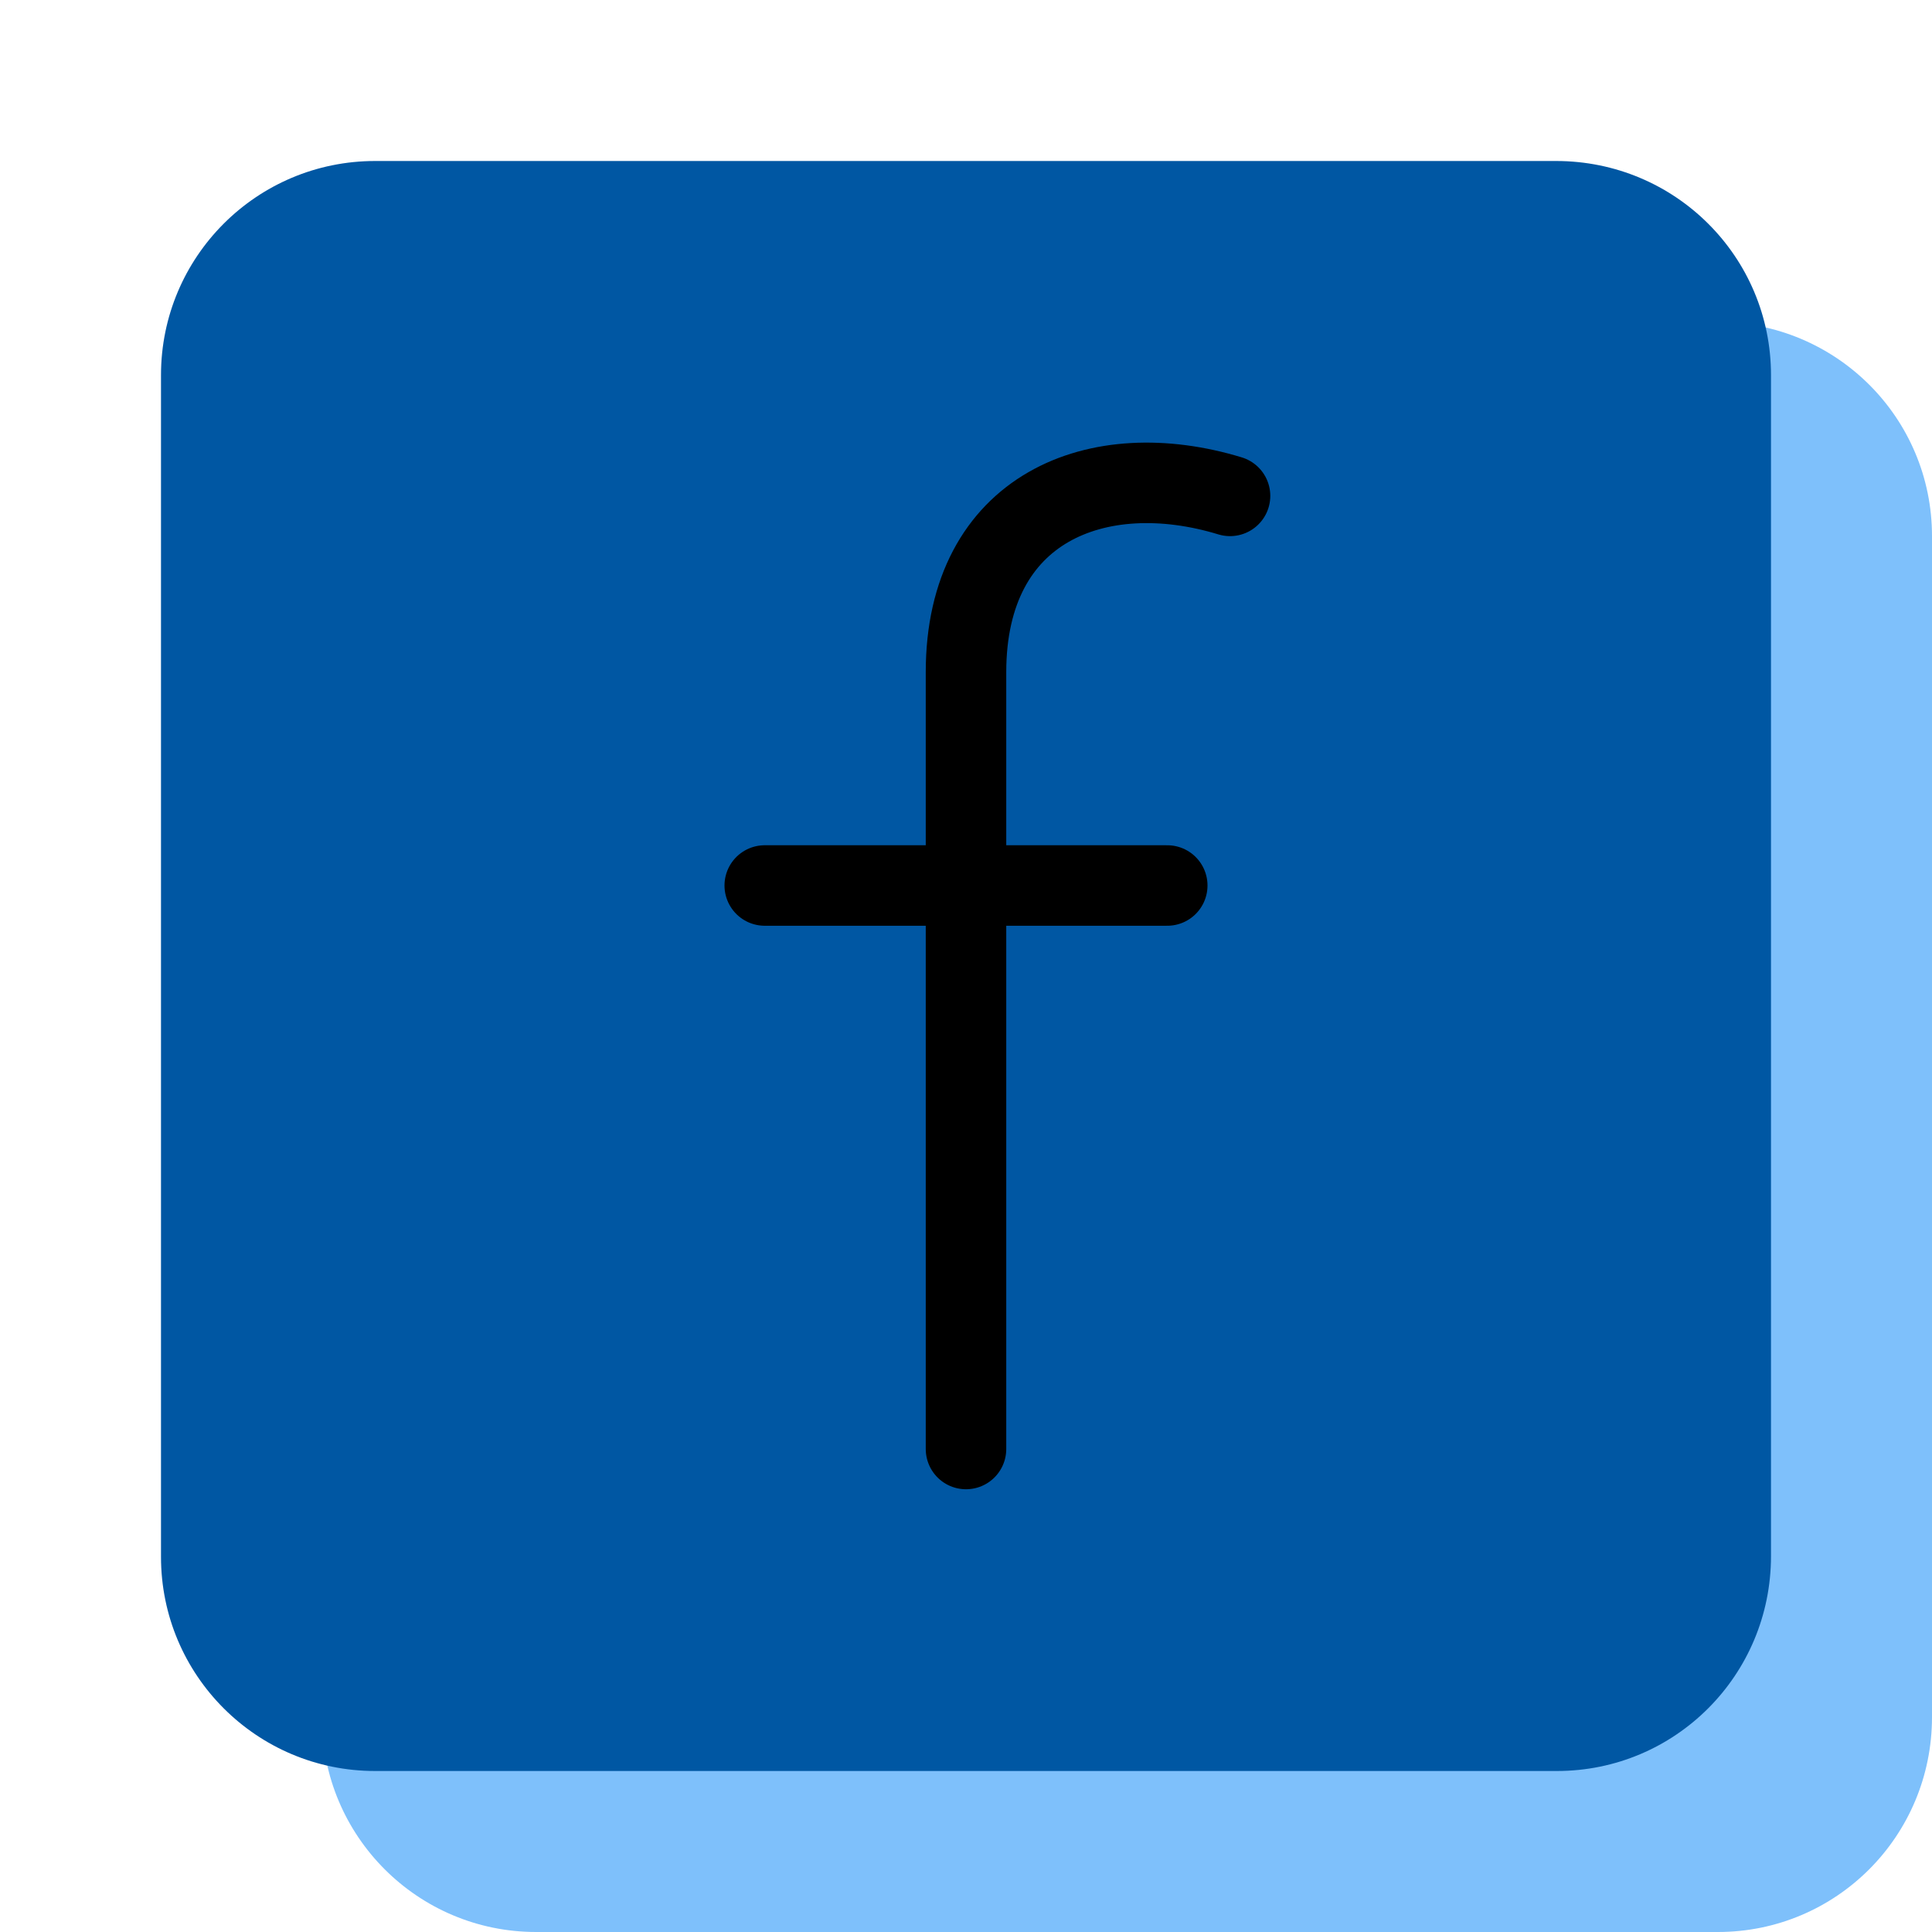
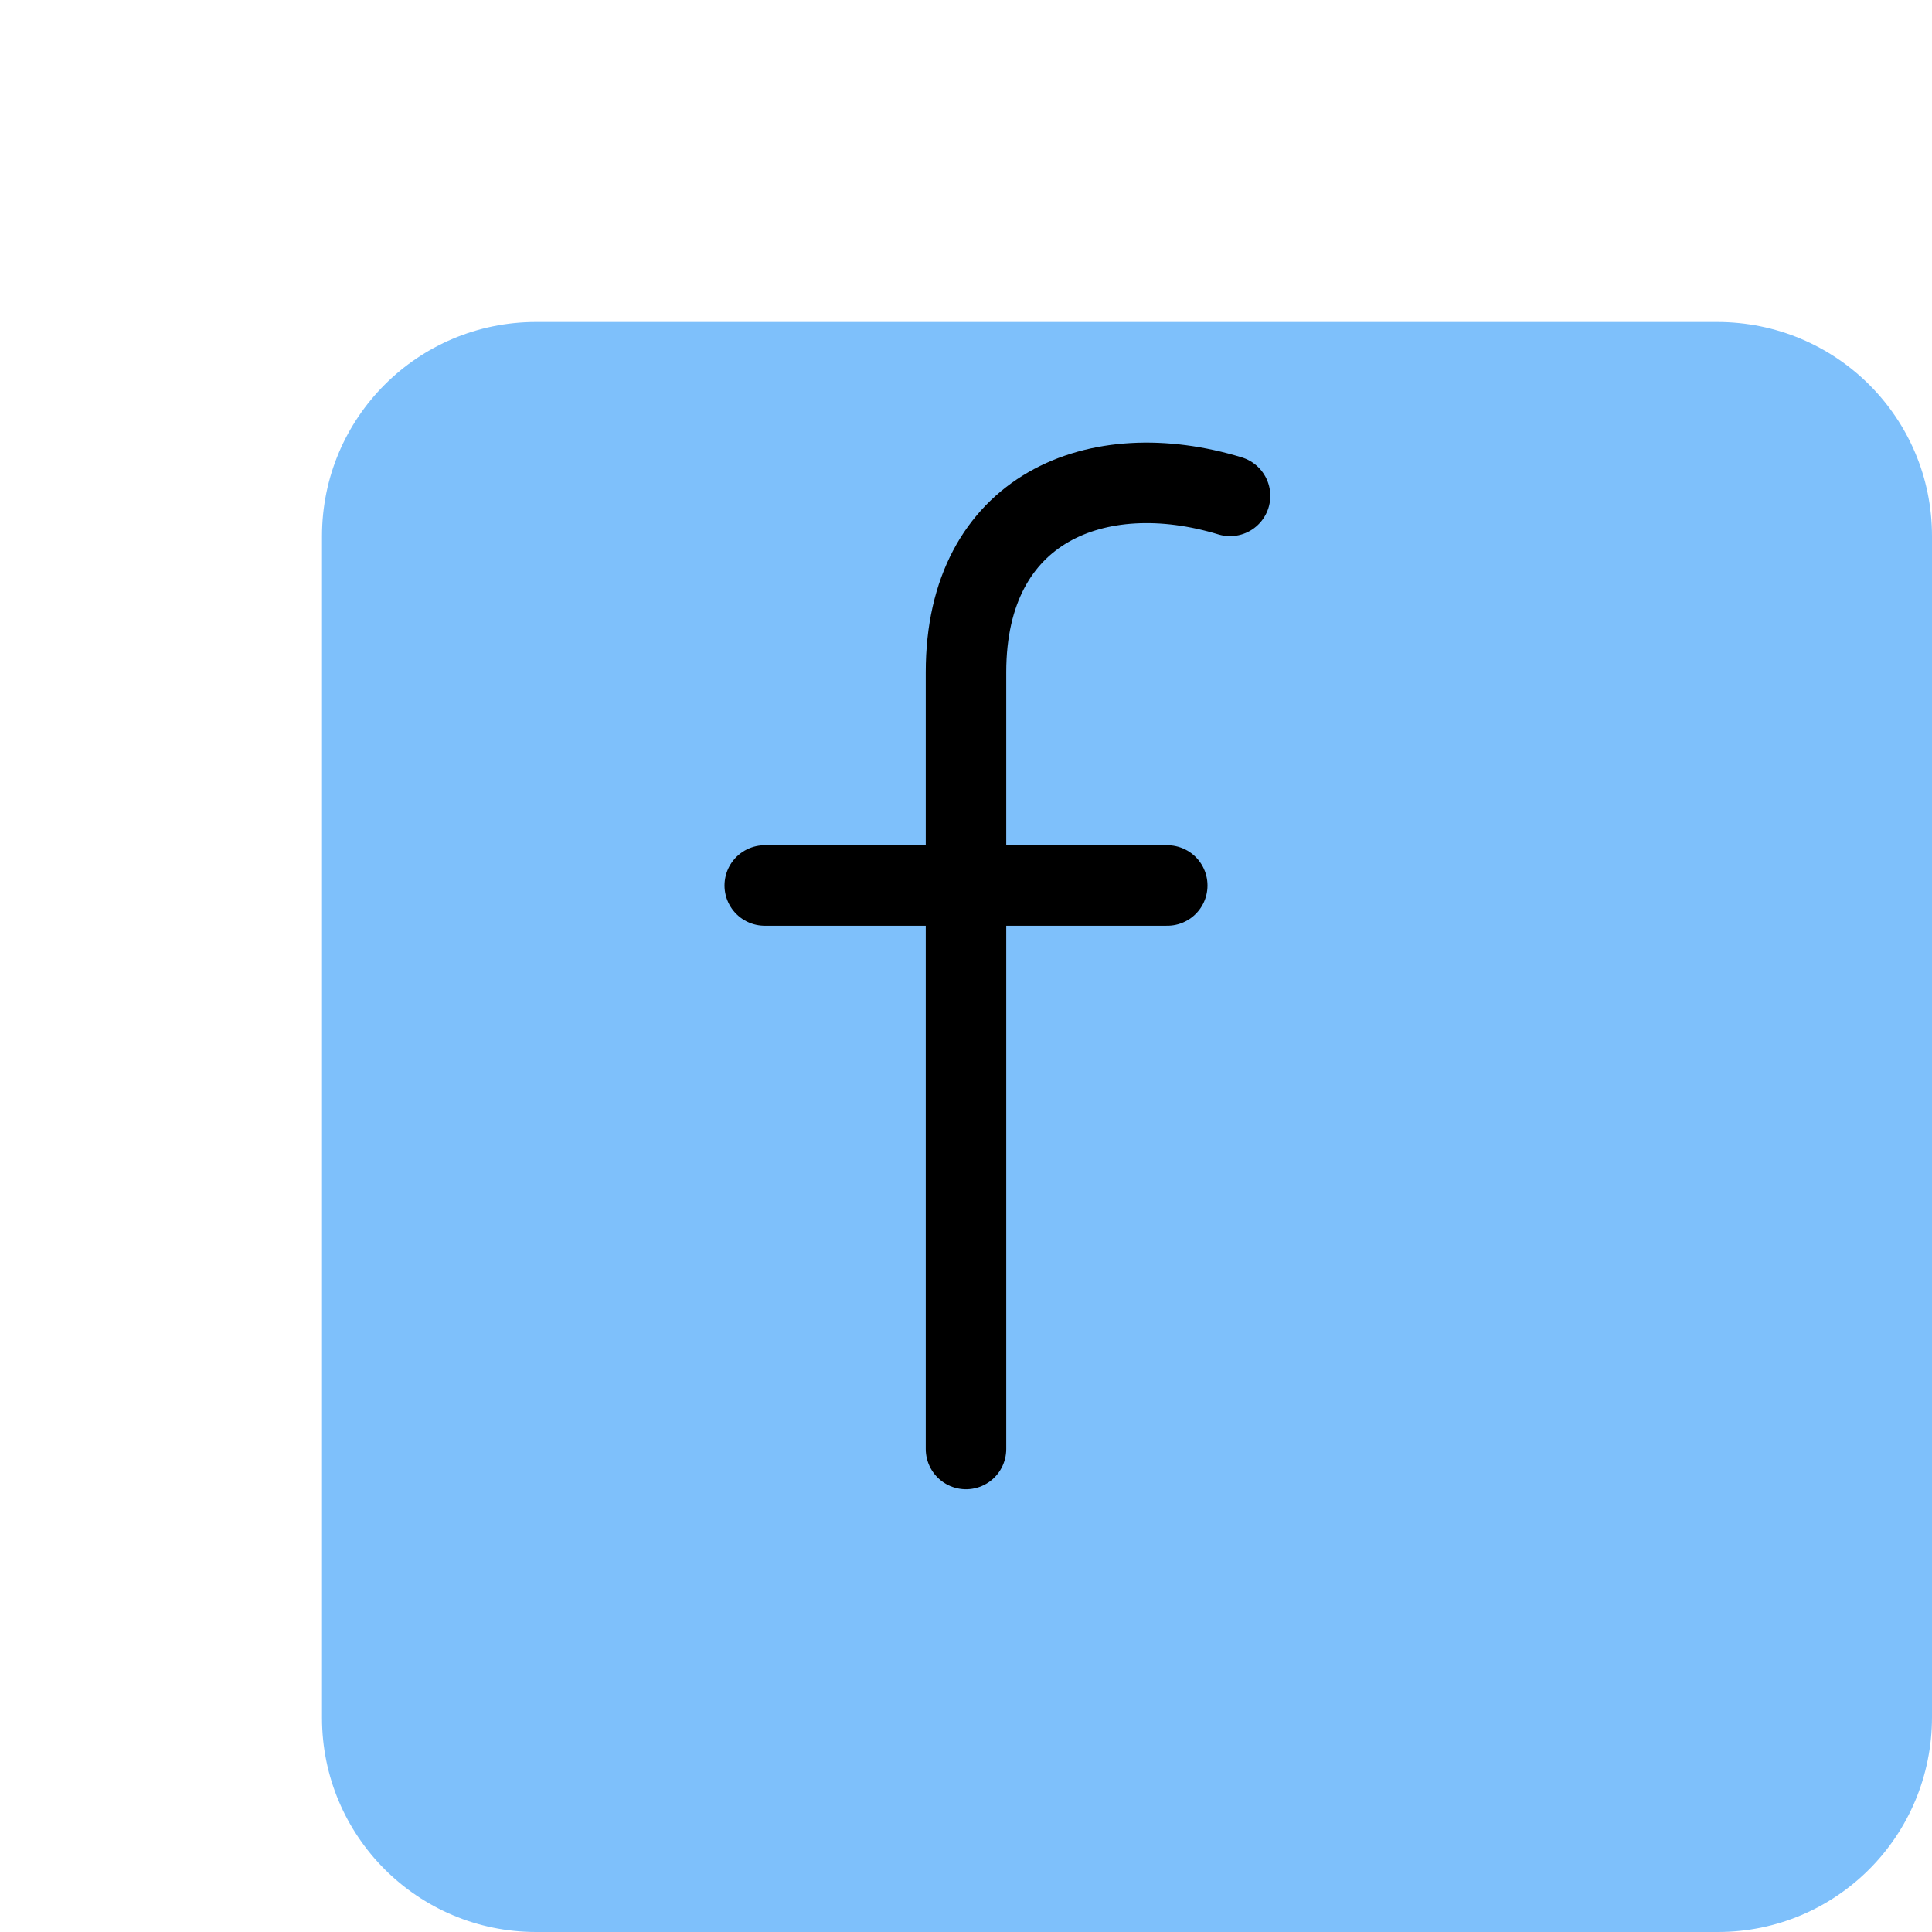
<svg xmlns="http://www.w3.org/2000/svg" width="24px" height="24px" viewBox="0 0 24 24" version="1.1">
  <path id="Path" d="M21.34 24 L6.66 24 C5.19 24 4 22.81 4 21.34 L4 6.66 C4 5.19 5.19 4 6.66 4 L21.33 4 C22.81 4 24 5.19 24 6.66 L24 21.33 C24 22.81 22.81 24 21.34 24 Z" fill="#7EC0FB" fill-opacity="1" stroke="none" />
-   <path id="Path-1" d="M19.34 22 L4.66 22 C3.19 22 2 20.81 2 19.34 L2 4.66 C2 3.19 3.19 2 4.66 2 L19.33 2 C20.81 2 22 3.19 22 4.66 L22 19.33 C22 20.81 20.81 22 19.34 22 Z" fill="#0057a3" fill-opacity="1" stroke="none" />
  <path id="Path-2" d="M12 18 L12 8.35 C12 6.3 13.64 5.66 15.28 6.16" fill="none" stroke="#000000" stroke-width="1" stroke-opacity="1" stroke-linejoin="round" stroke-linecap="round" />
  <path id="Path-3" d="M9.5 11 L14.5 11" fill="none" stroke="#000000" stroke-width="1" stroke-opacity="1" stroke-linejoin="round" stroke-linecap="round" />
</svg>